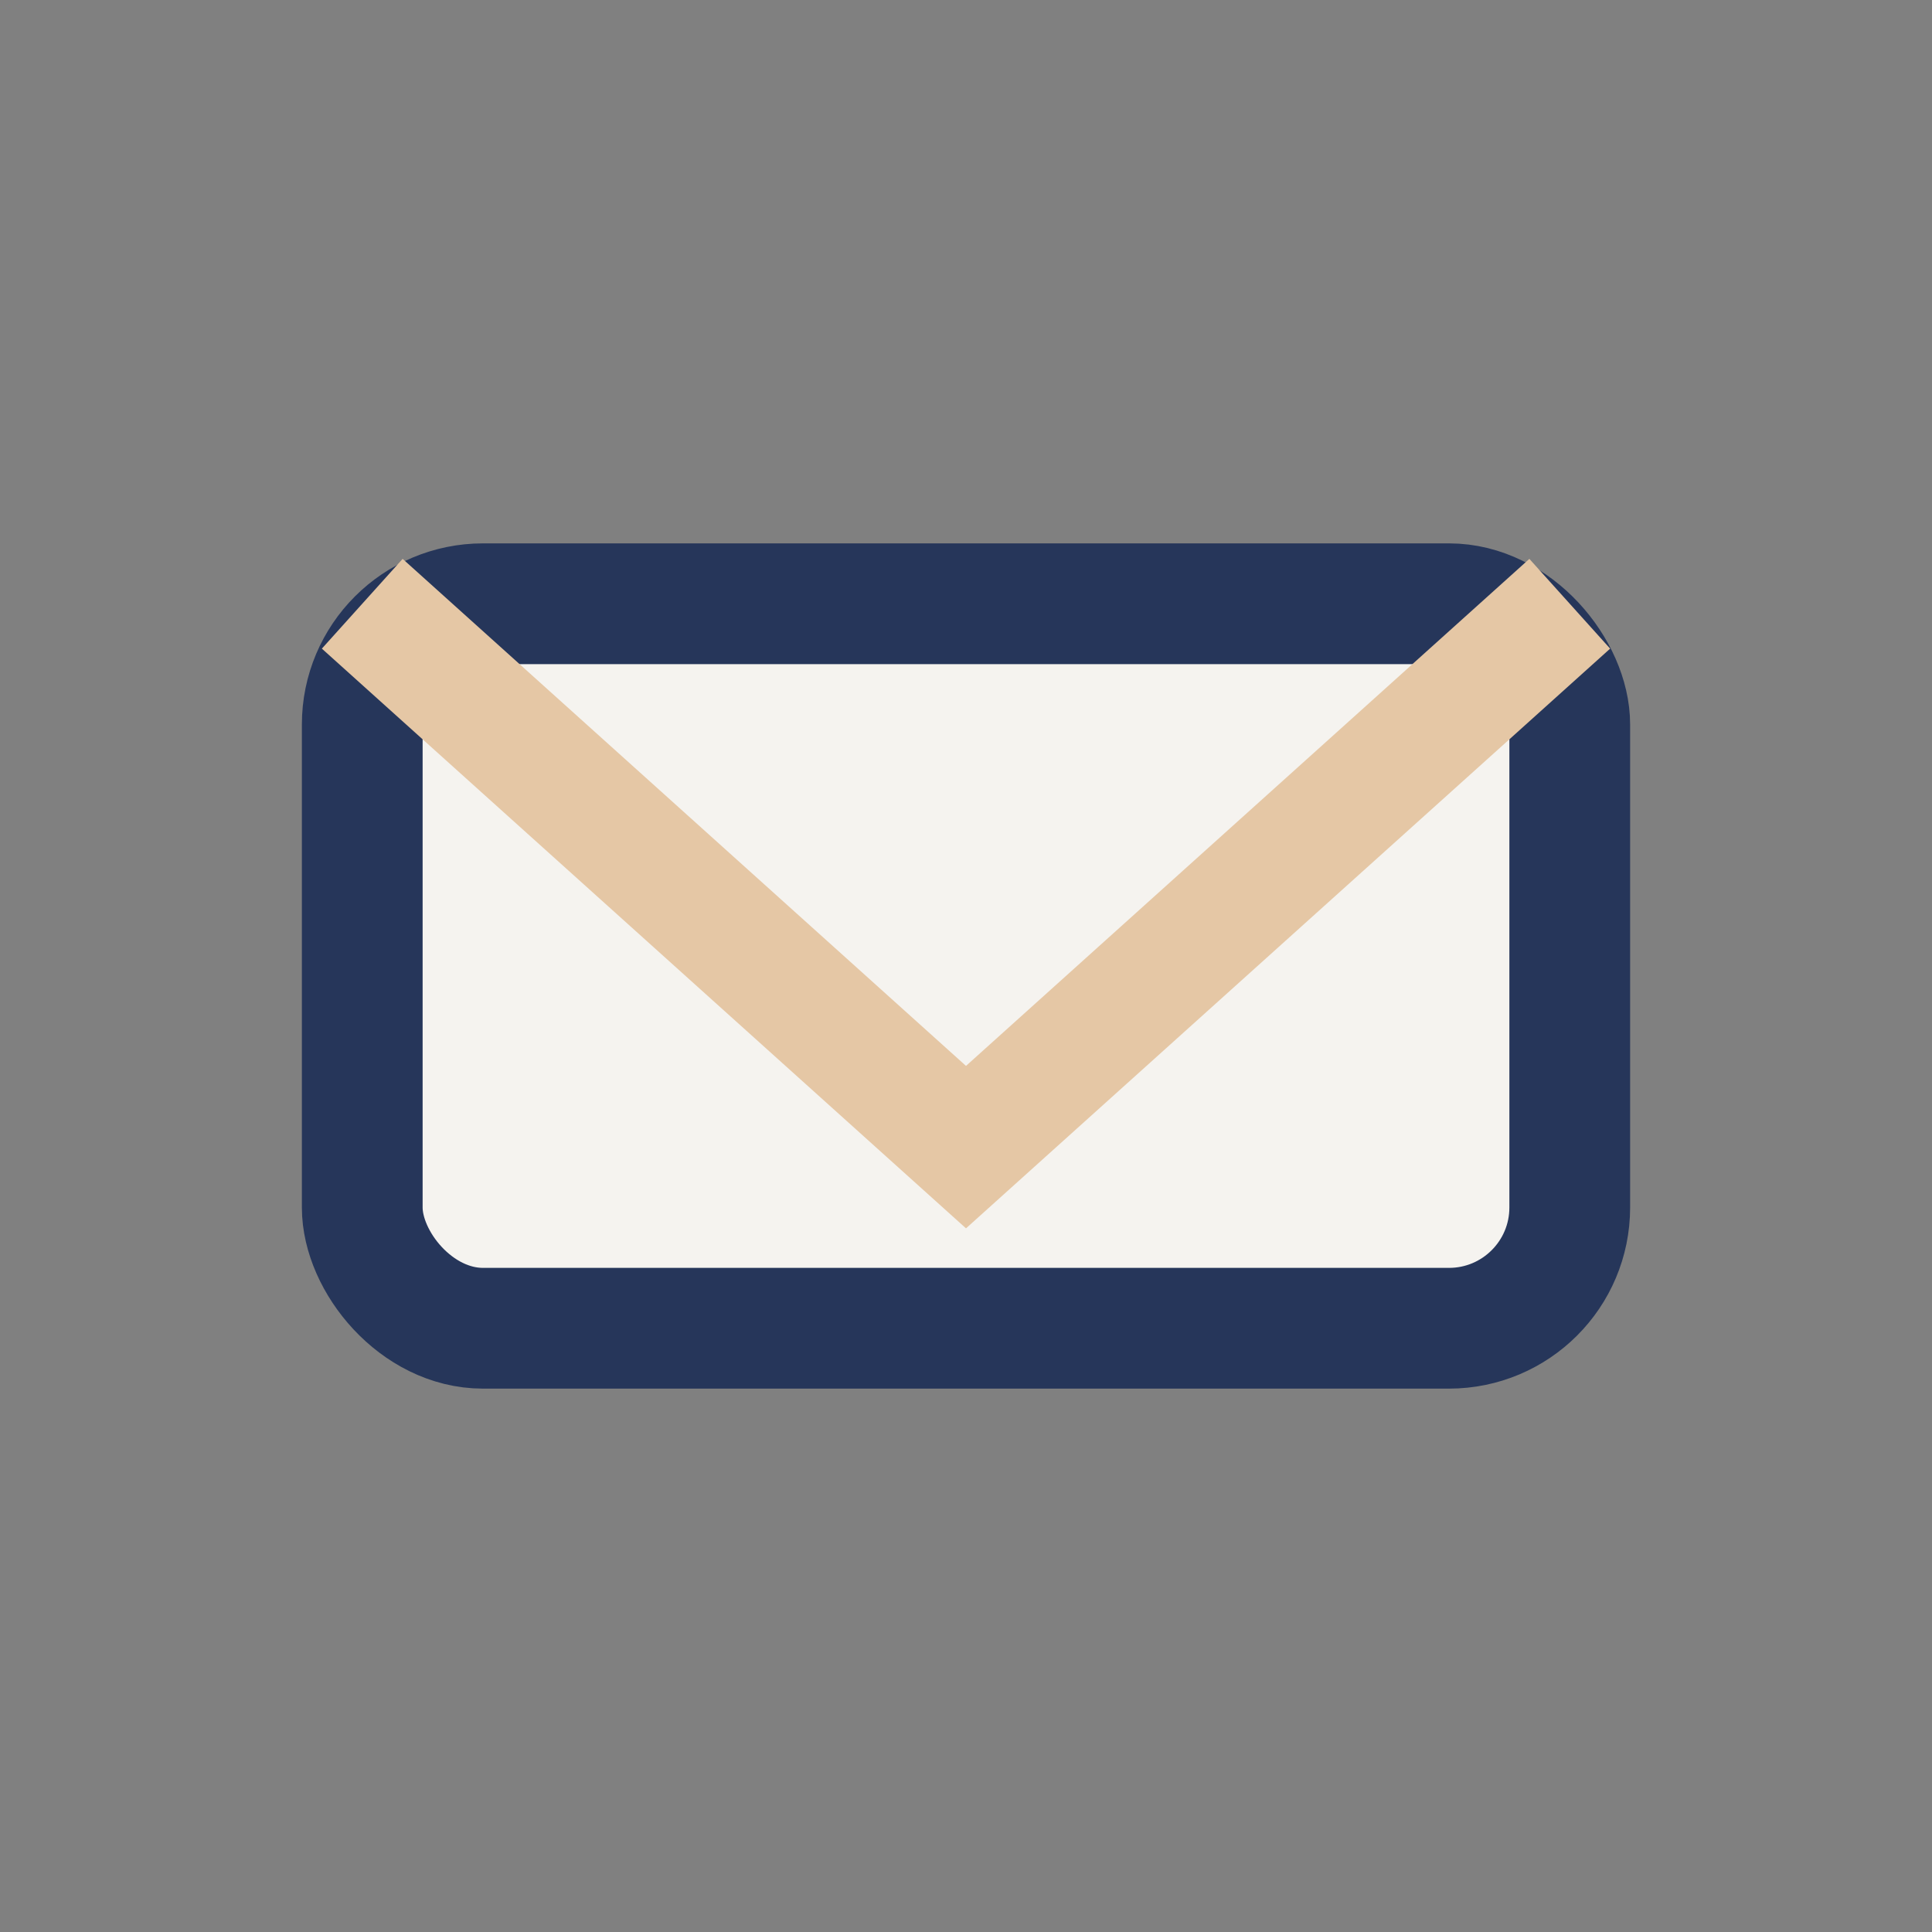
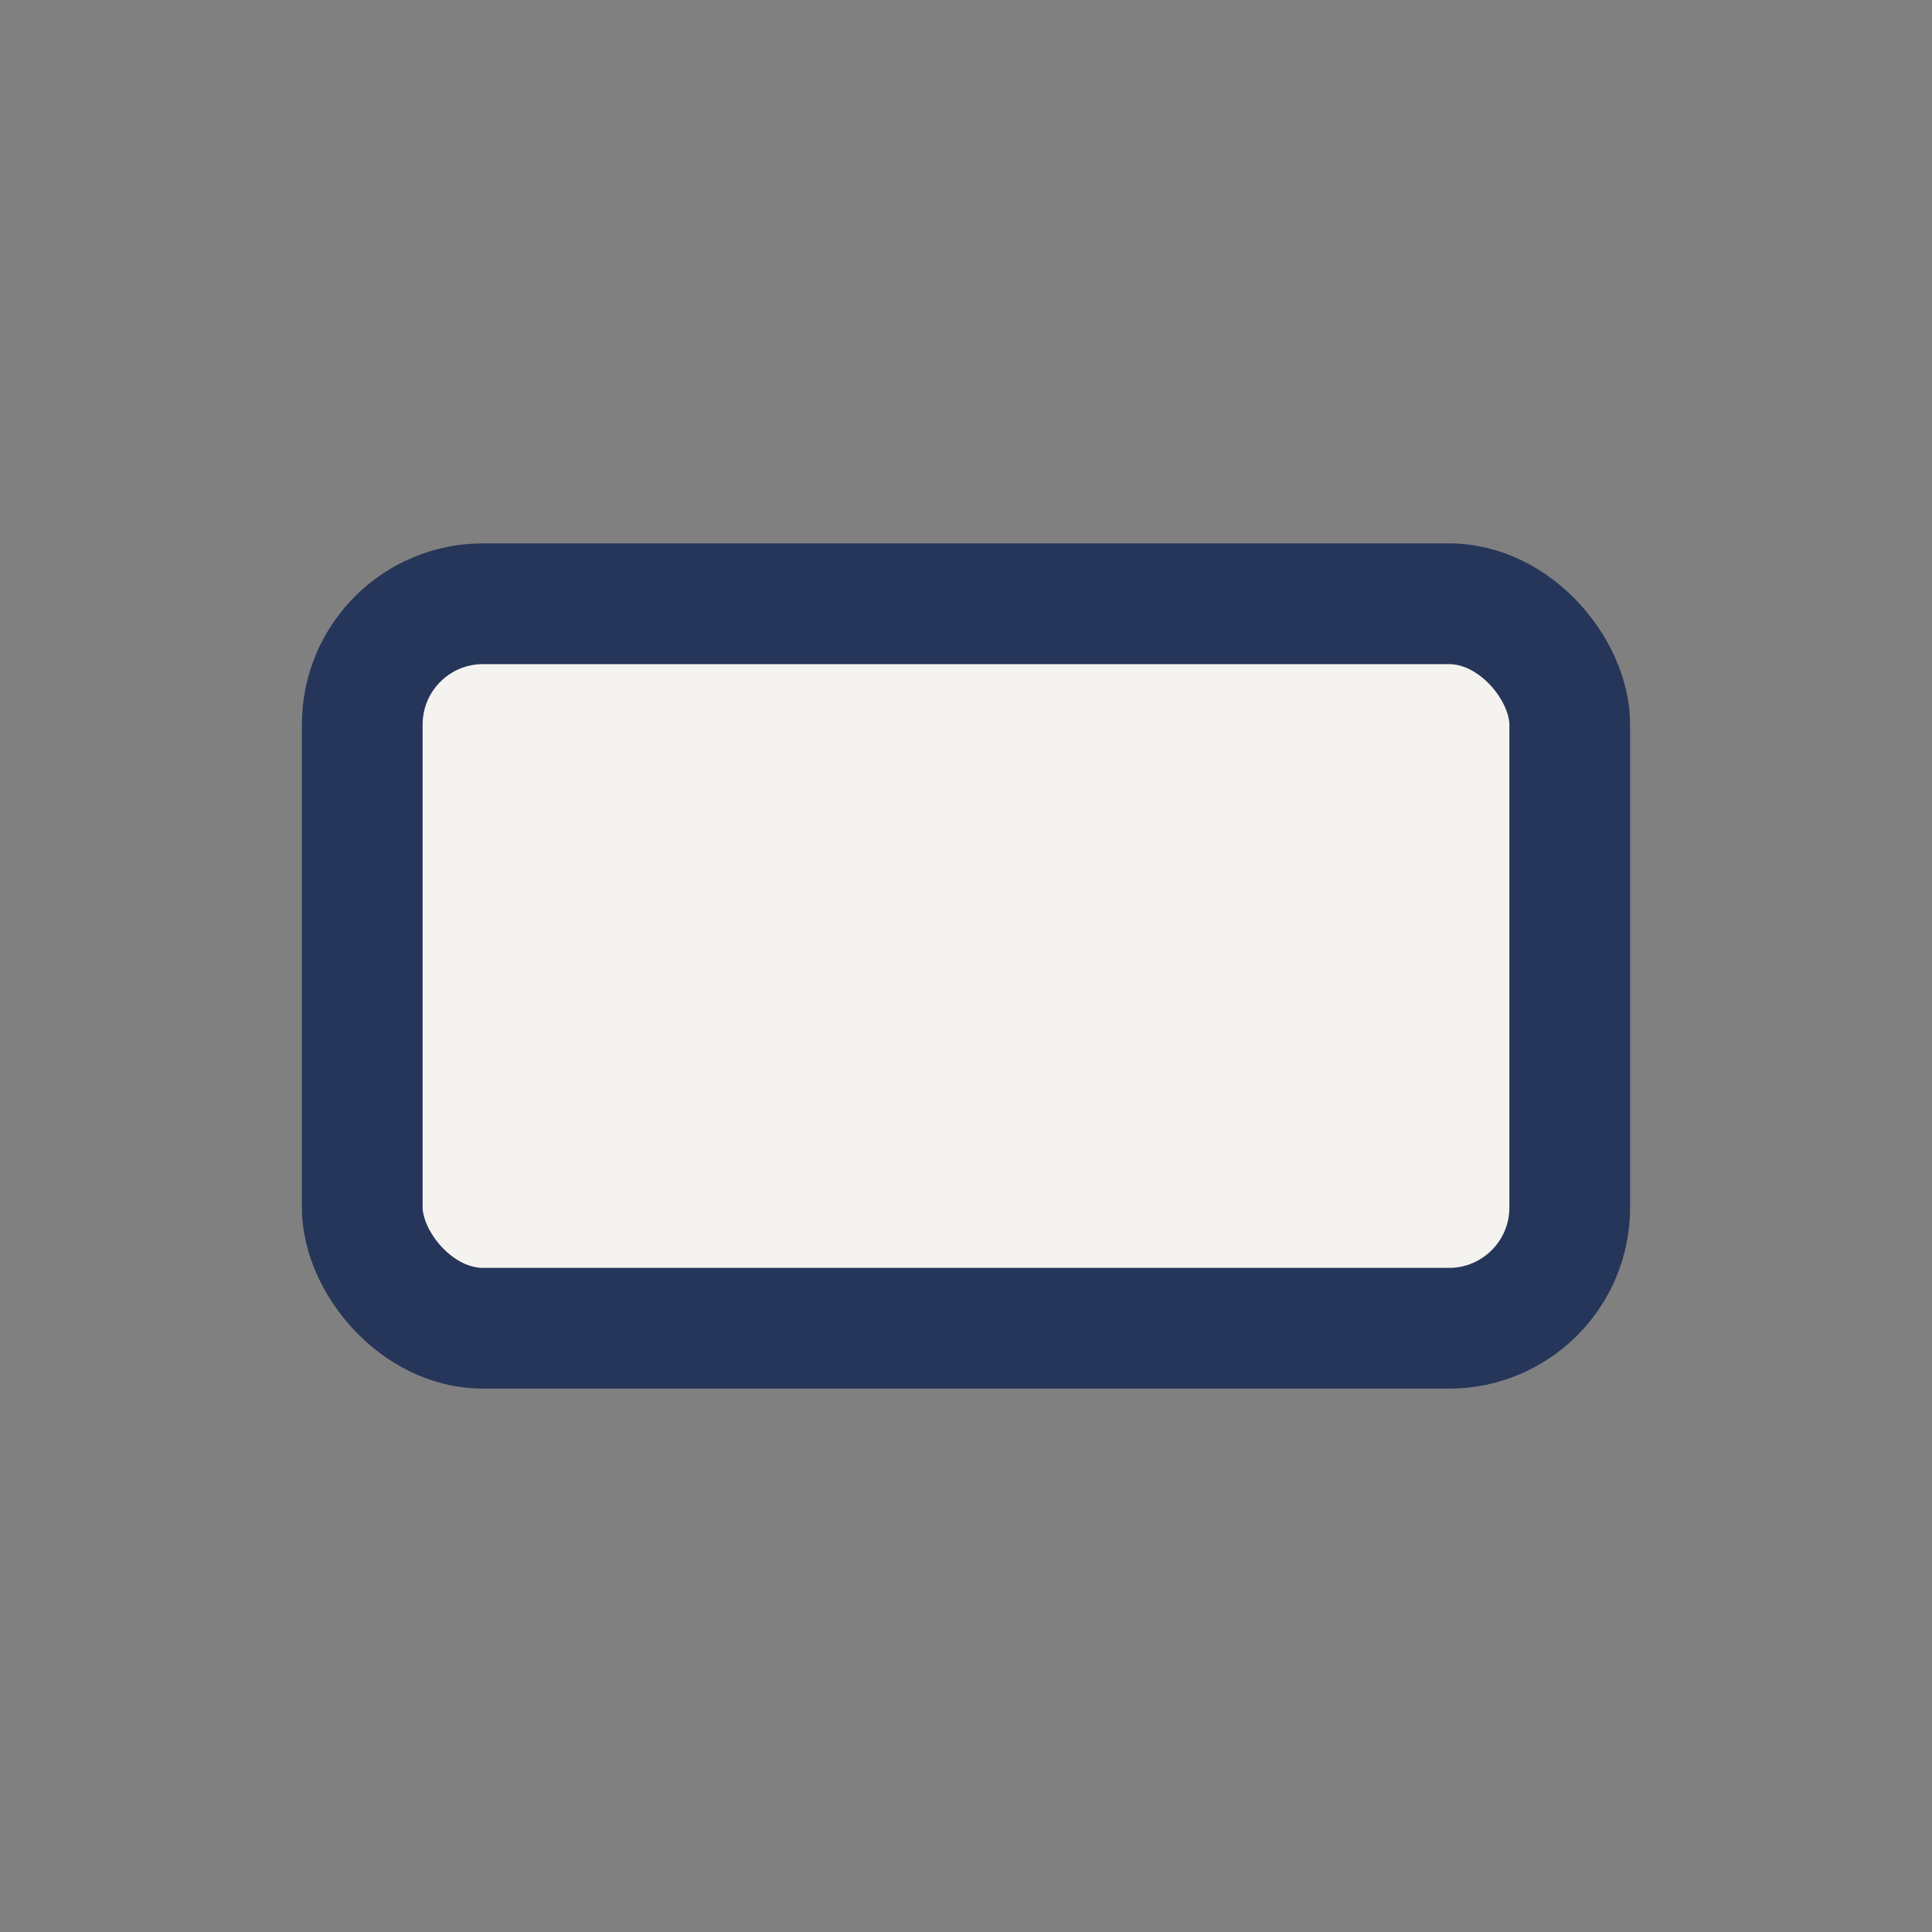
<svg xmlns="http://www.w3.org/2000/svg" width="32" height="32" viewBox="0 0 32 32">
  <rect x="0" y="0" width="32" height="32" fill="#808080" stroke="none" />
  <rect x="6" y="10" width="20" height="12" rx="2" fill="#F5F3EF" stroke="#26365A" stroke-width="2" />
-   <polyline points="6,10 16,19 26,10" fill="none" stroke="#E5C7A5" stroke-width="2" />
</svg>